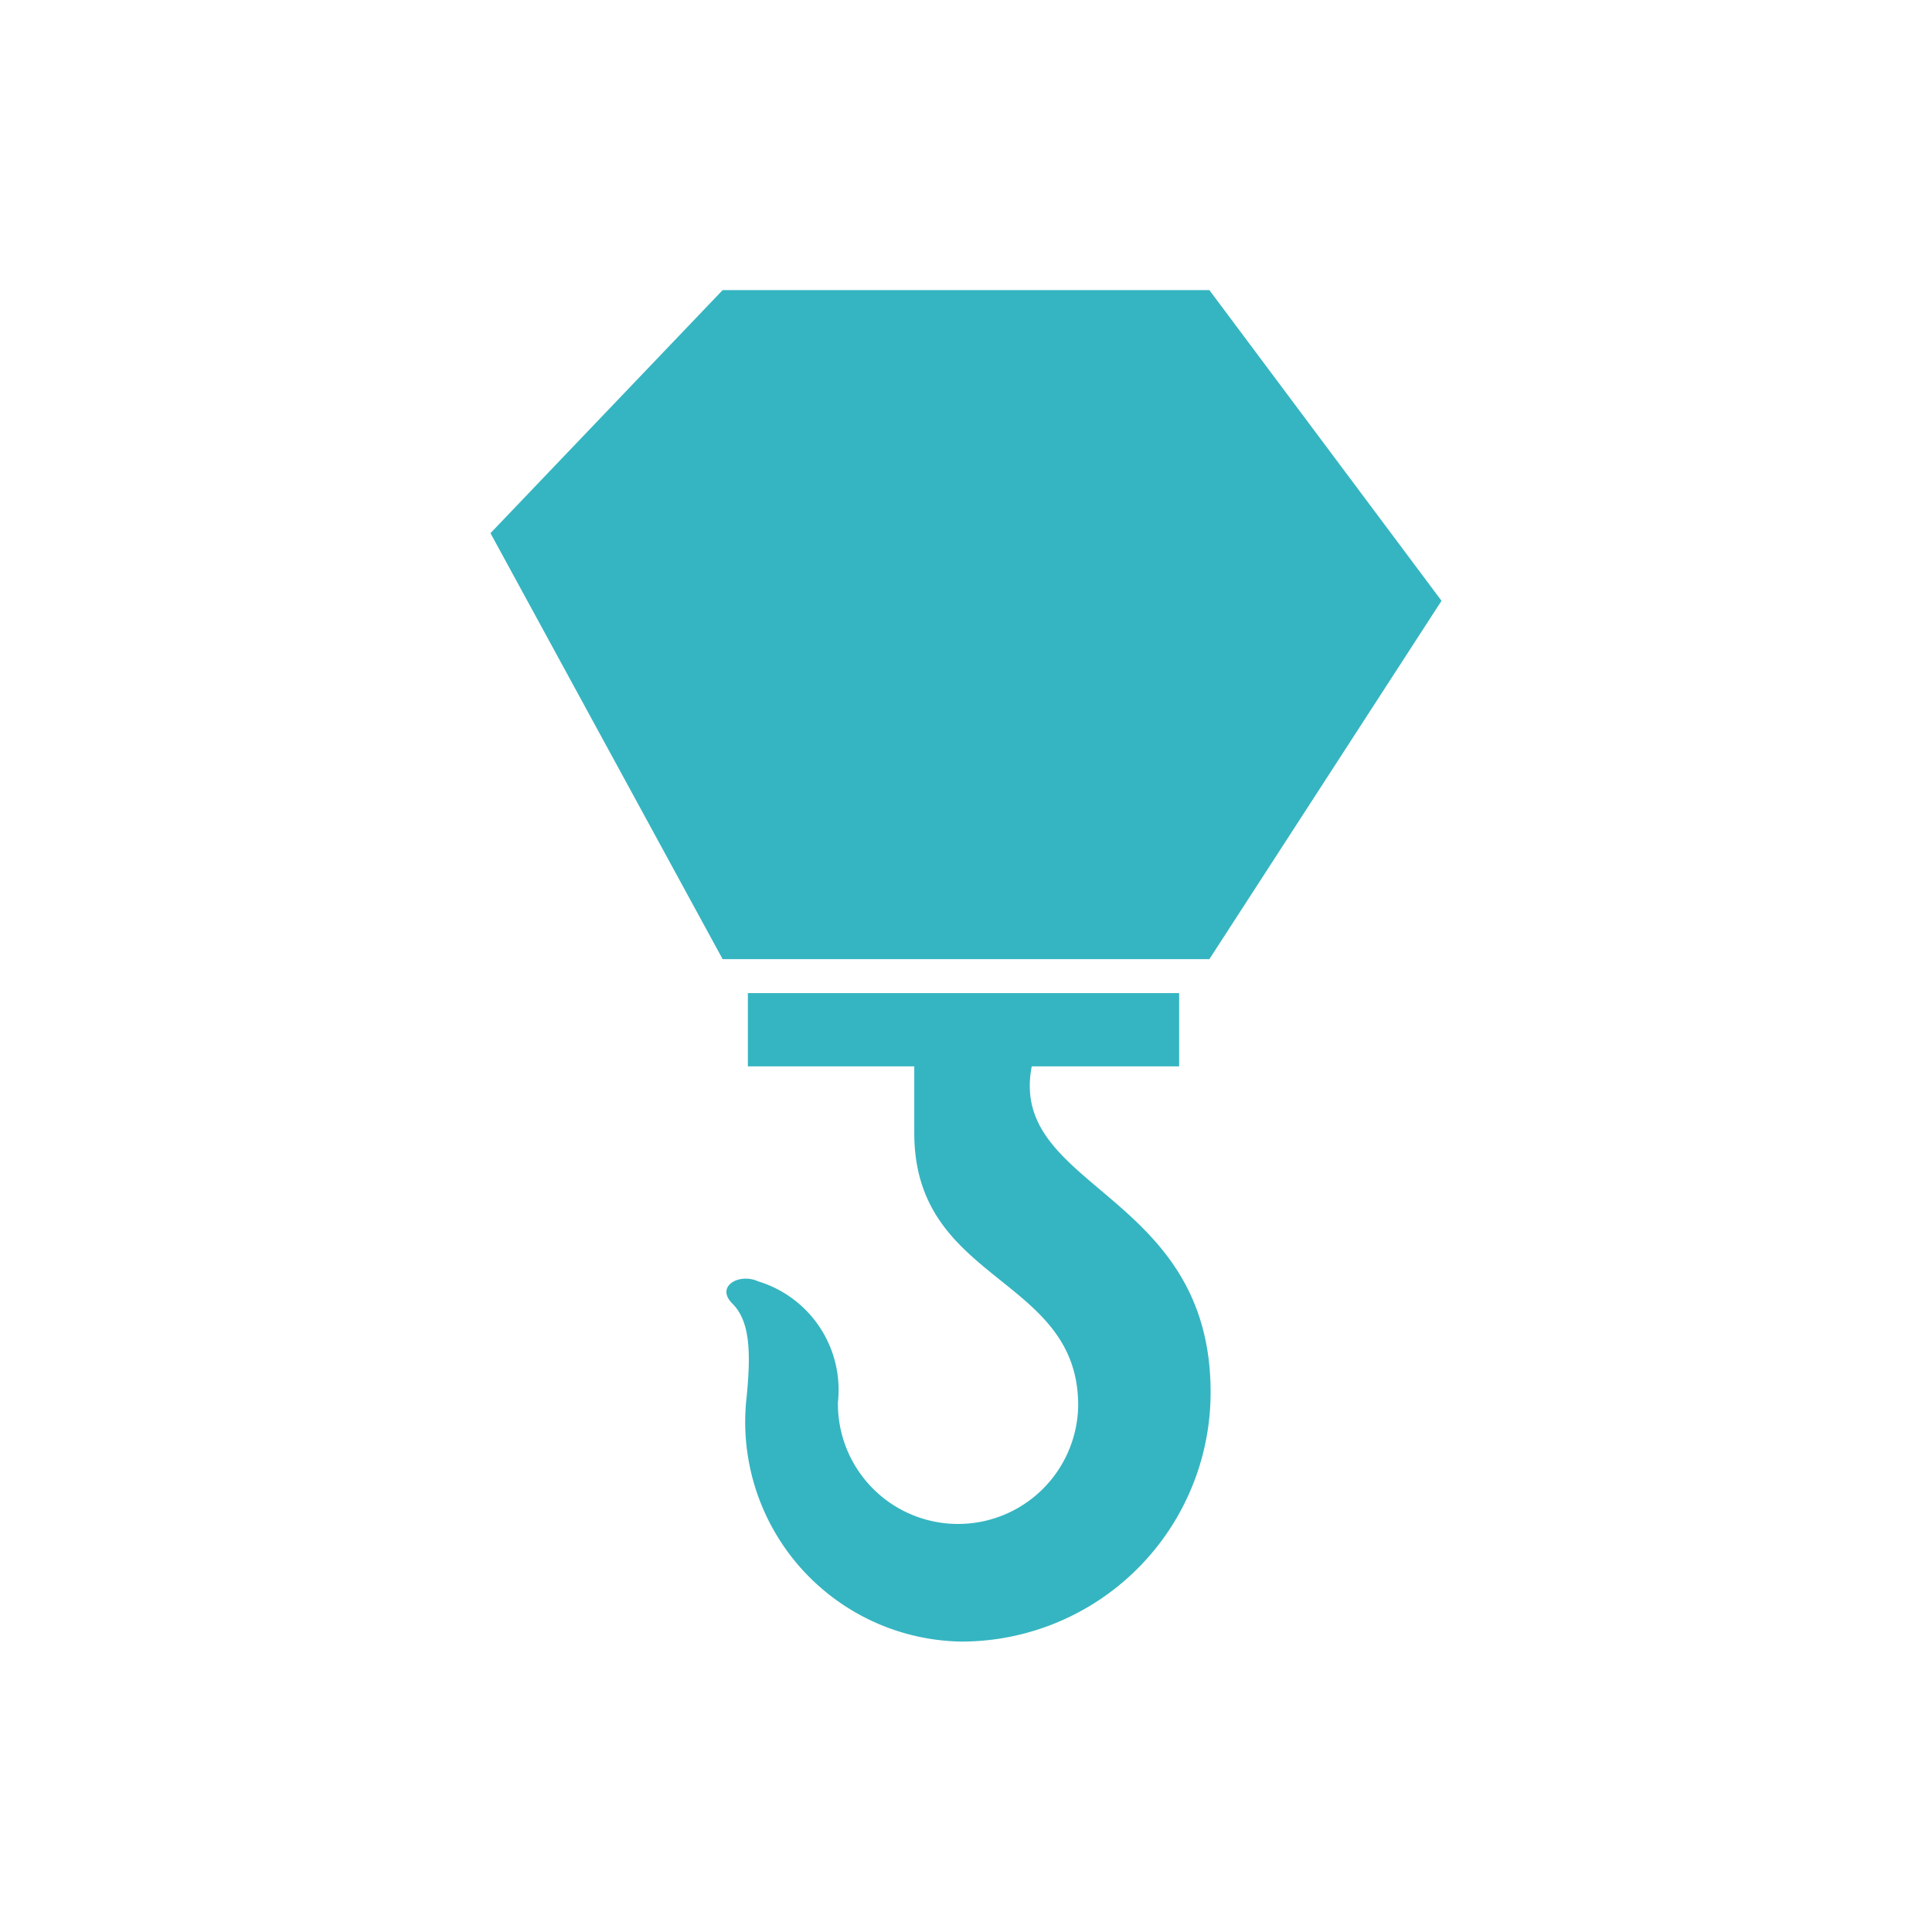
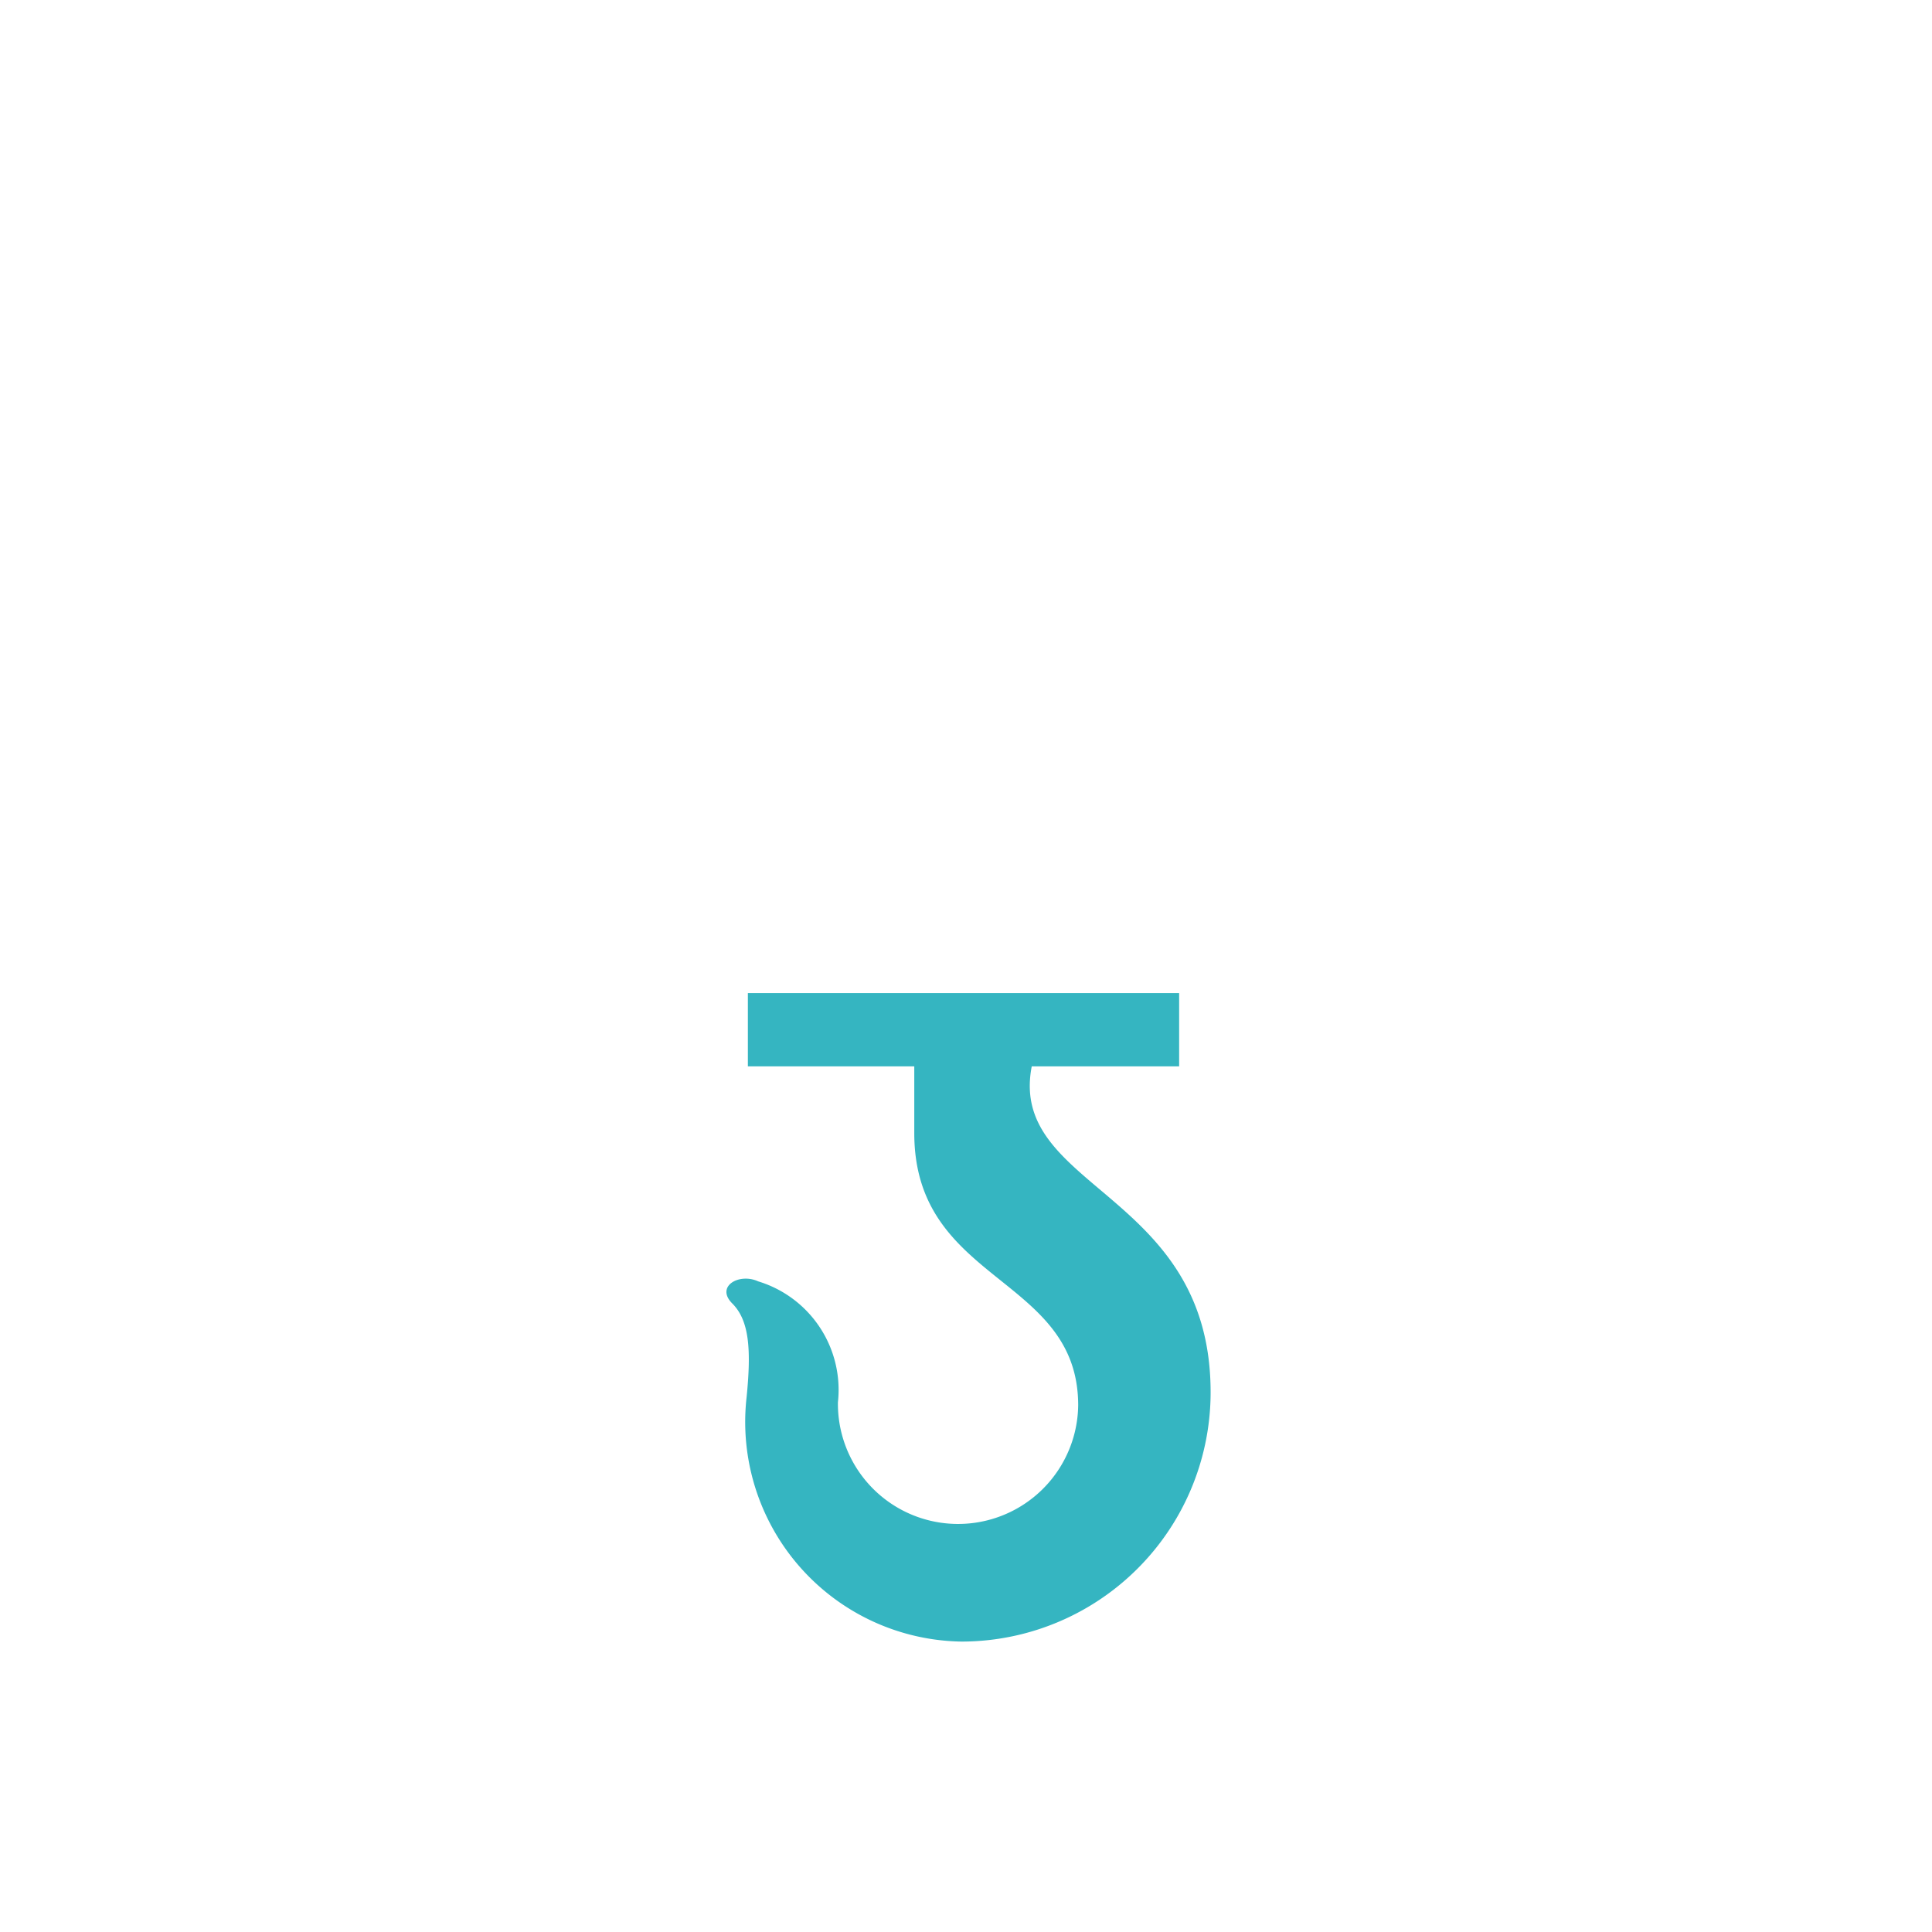
<svg xmlns="http://www.w3.org/2000/svg" width="62" height="62" viewBox="0 0 62 62">
  <defs>
    <style>.cls-1{fill:none;}.cls-2{fill:#35b5c1;}</style>
  </defs>
  <g id="レイヤー_2" data-name="レイヤー 2">
    <g id="レイヤー_1-2" data-name="レイヤー 1">
      <rect class="cls-1" width="62" height="62" />
-       <polygon class="cls-2" points="46.26 19.28 38.81 9.31 23.19 9.31 15.74 17.11 23.19 30.78 38.81 30.78 46.26 19.28" />
      <path class="cls-2" d="M33.11,34.22h4.73V31.87H24v2.35h5.34v2.14c0,4.84,5.26,4.56,5.26,8.74A3.83,3.83,0,0,1,26.89,45a3.64,3.64,0,0,0-2.56-3.88c-.61-.28-1.38.16-.83.71s.61,1.49.46,3a7.05,7.05,0,0,0,6.89,7.85,8,8,0,0,0,8-8C38.85,38.22,32.34,38.17,33.11,34.22Z" />
    </g>
  </g>
</svg>